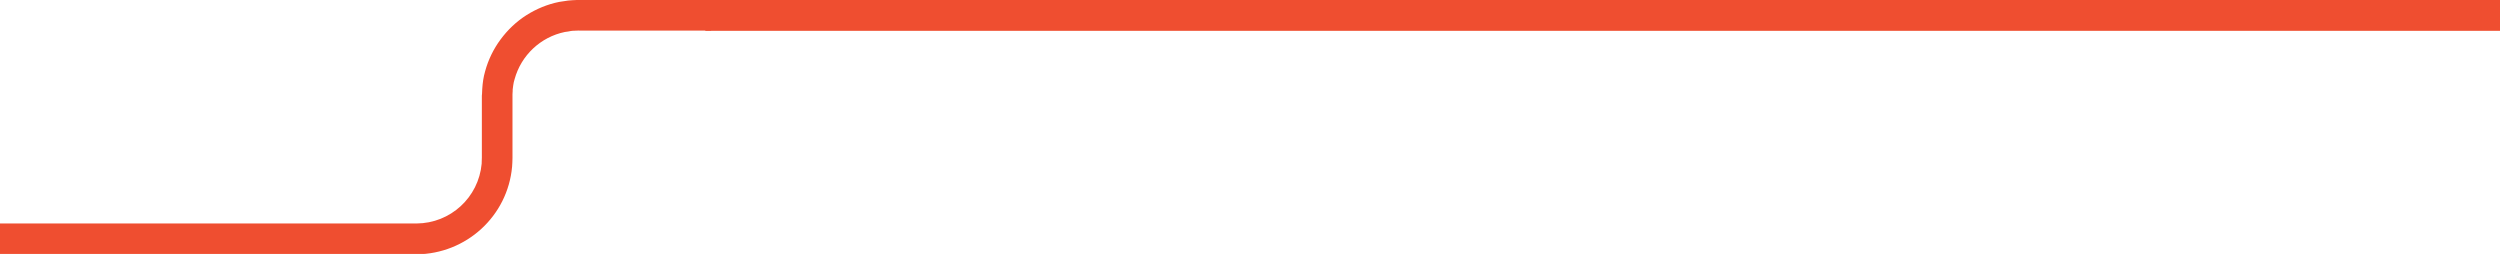
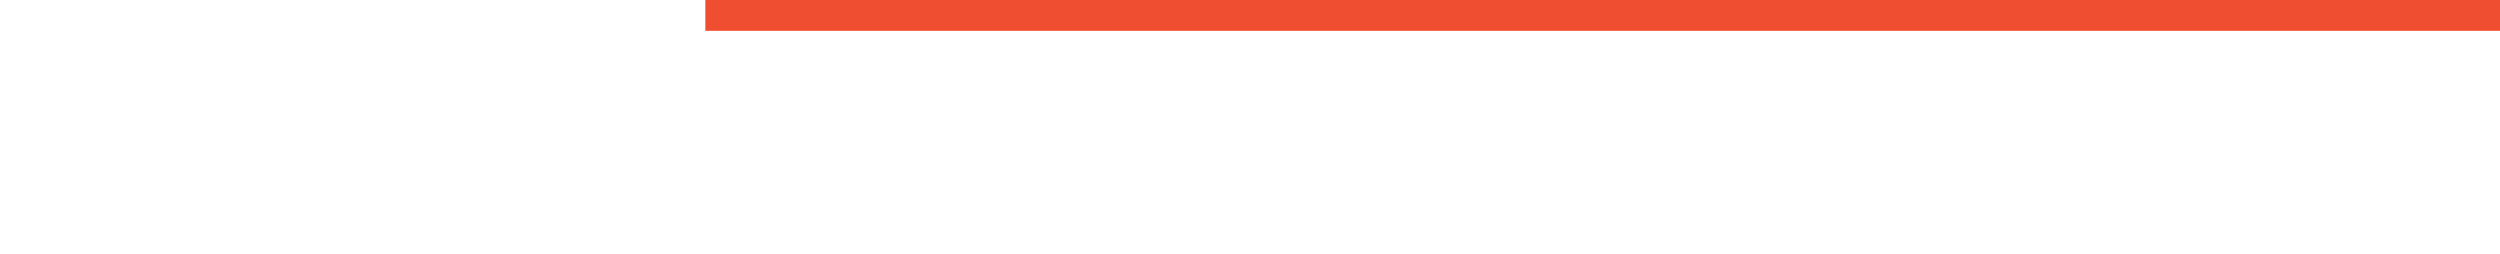
<svg xmlns="http://www.w3.org/2000/svg" version="1.1" id="Layer_1" x="0px" y="0px" viewBox="0 0 1297.6 131.8" style="enable-background:new 0 0 1297.6 131.8;" xml:space="preserve">
  <style type="text/css">
	.st0{fill:#EF4E30;}
</style>
  <g id="Layer_2_00000127763283207380238110000002616559673248249528_">
    <g id="Layer_1-2">
      <polygon class="st0" points="366.1,7.6 366.1,8.4 366.1,15.2 366.1,16 395.2,16 424.3,16 1297.6,16 1297.6,15.2 1297.6,8.4     1297.6,7.6 1297.6,0.8 1297.6,0 424.3,0 395.2,0 366.1,0 366.1,0.8   " />
-       <path class="st0" d="M338.3,0h-36.8c-0.6,0-1.2,0-2.1,0c-1.5,0.1-3.1,0.1-4.6,0.3L290.2,1c-6,1.2-11.8,3.6-17,6.9    c-5.2,3.3-9.7,7.6-13.4,12.6c-3.7,5-6.4,10.6-8,16.5c-0.4,1.5-0.8,3-1,4.5l-0.3,2.3l-0.1,1.2l-0.1,1.2l-0.1,2.3l-0.1,1.2v0.6v31.5    l-0.1,3.2c-1.6,17.5-16.2,30.9-33.8,31H0v16h216.2c25.8-0.2,47.3-19.8,49.6-45.5c0.1-1.5,0.2-3.1,0.2-4.6V50.1v-0.4v-0.8l0.1-1.6    v-0.8l0.1-0.8l0.2-1.5c0.1-1,0.4-2.1,0.7-3.1c3.4-12.4,13.5-21.9,26.1-24.5c1-0.1,2.1-0.3,3.1-0.5s2.1-0.1,3.1-0.2    c0.5-0.1,1.2,0,1.8,0h67.9V0H338.3z" />
    </g>
  </g>
</svg>